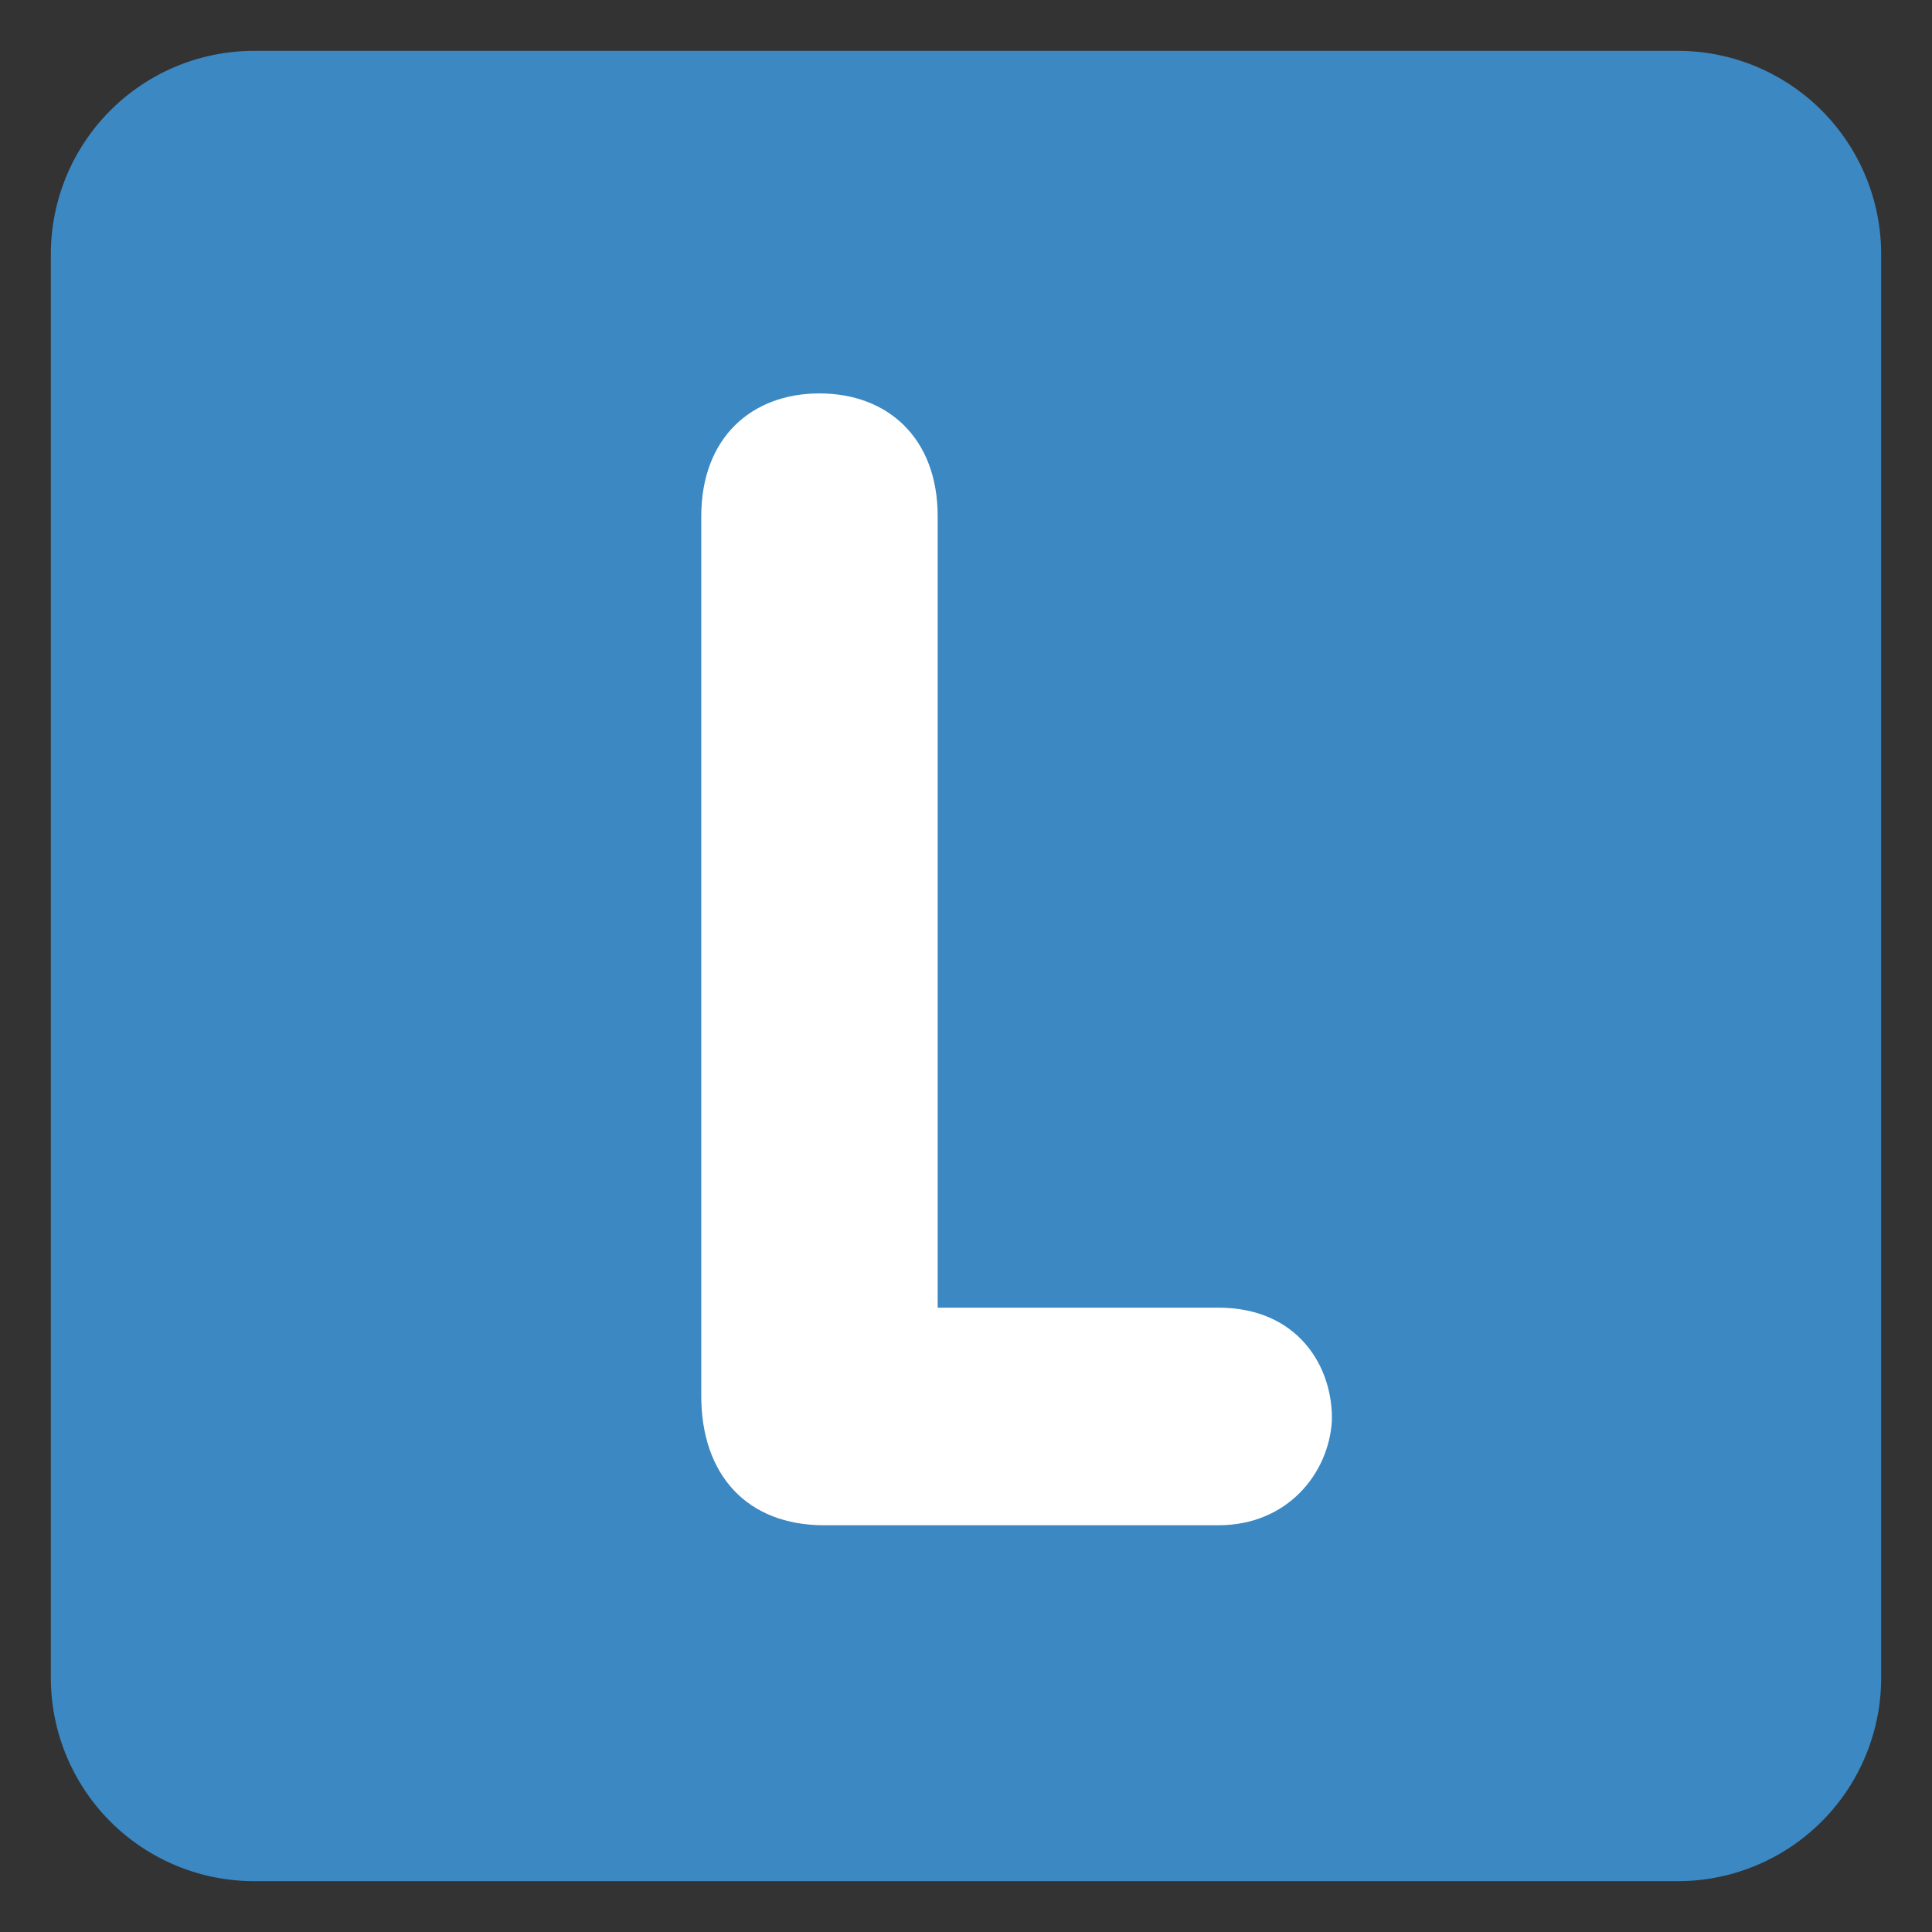
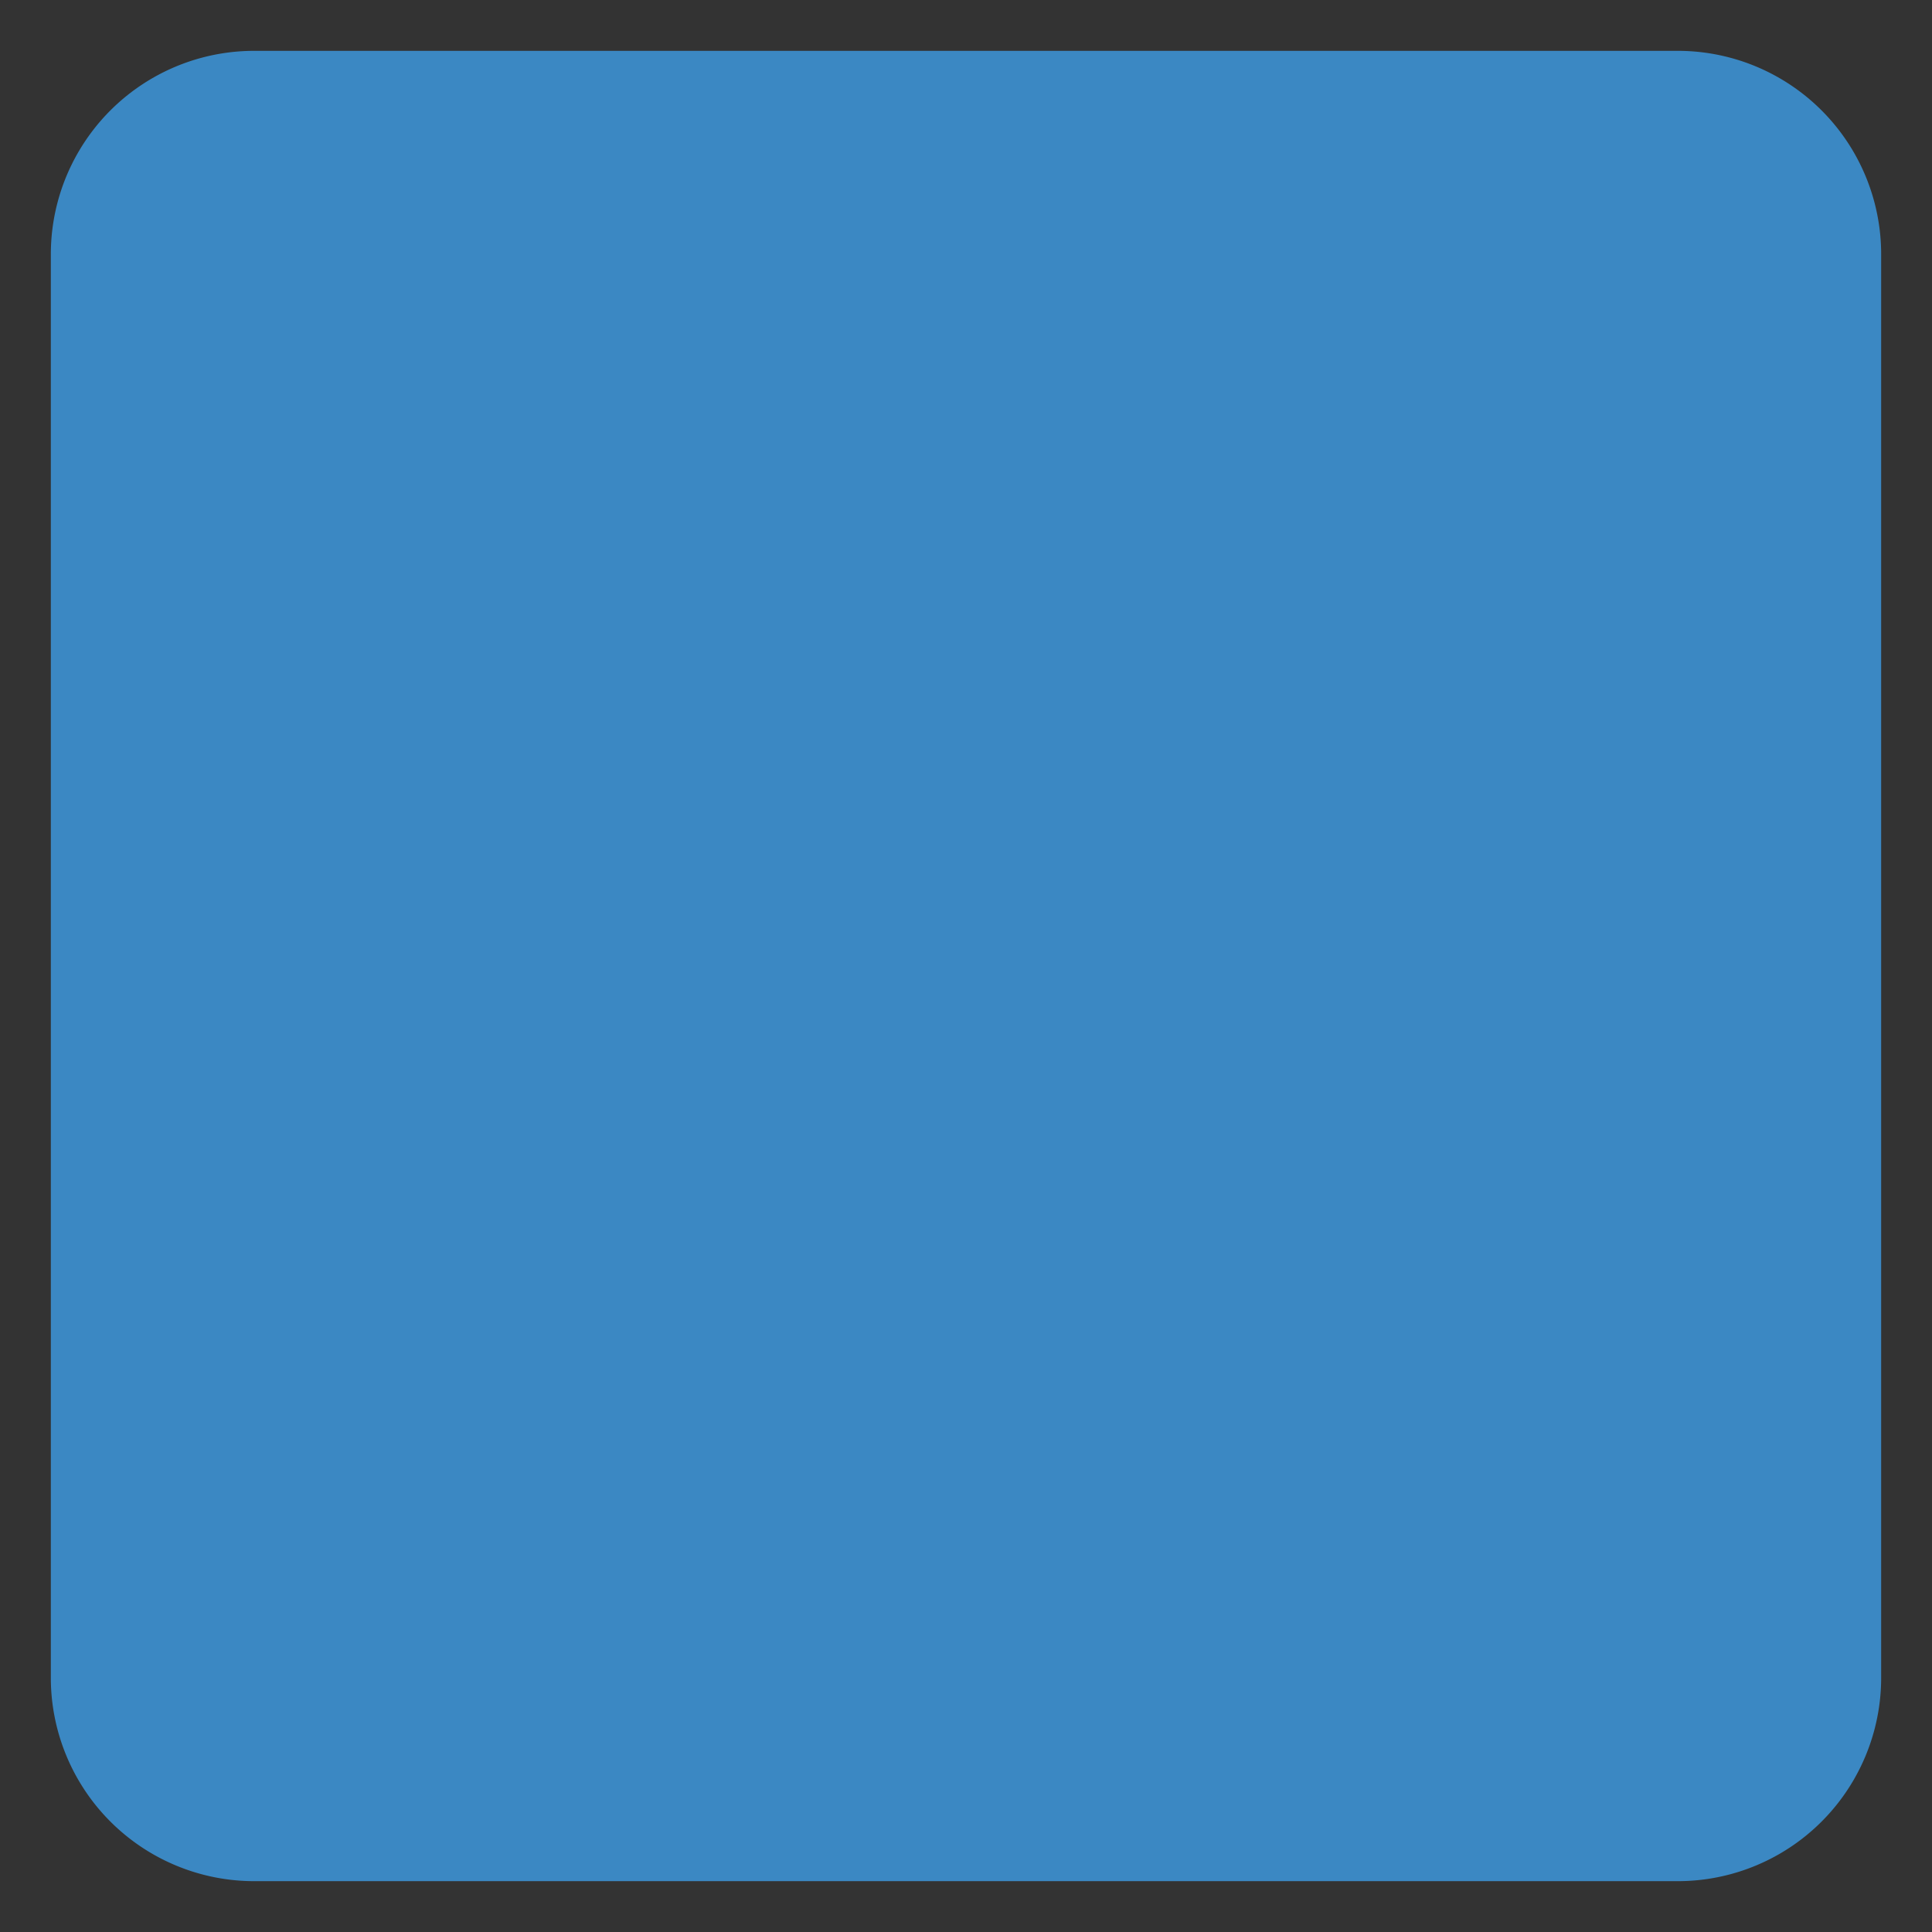
<svg xmlns="http://www.w3.org/2000/svg" viewBox="0 0 47.5 47.5" id="l">
  <rect x="0" y="0" width="47.5" height="47.5" fill="#333333" stroke="none" />
  <defs>
    <clipPath id="a">
      <path d="M0 38h38V0H0v38Z" />
    </clipPath>
  </defs>
  <g clip-path="url(#a)" transform="matrix(1.25 0 0 -1.25 0 47.5)">
    <path fill="#3b88c3" d="M37 5a4 4 0 0 0-4-4H5a4 4 0 0 0-4 4v28a4 4 0 0 0 4 4h28a4 4 0 0 0 4-4V5Z" />
-     <path fill="#fff" d="M13.793 27.844c0 1.55.992 2.418 2.325 2.418 1.333 0 2.325-.868 2.325-2.418V12.28h5.52c1.58 0 2.263-1.179 2.233-2.233C26.133 9.024 25.327 8 23.963 8h-7.752c-1.519 0-2.418.992-2.418 2.543v17.301Z" />
  </g>
</svg>